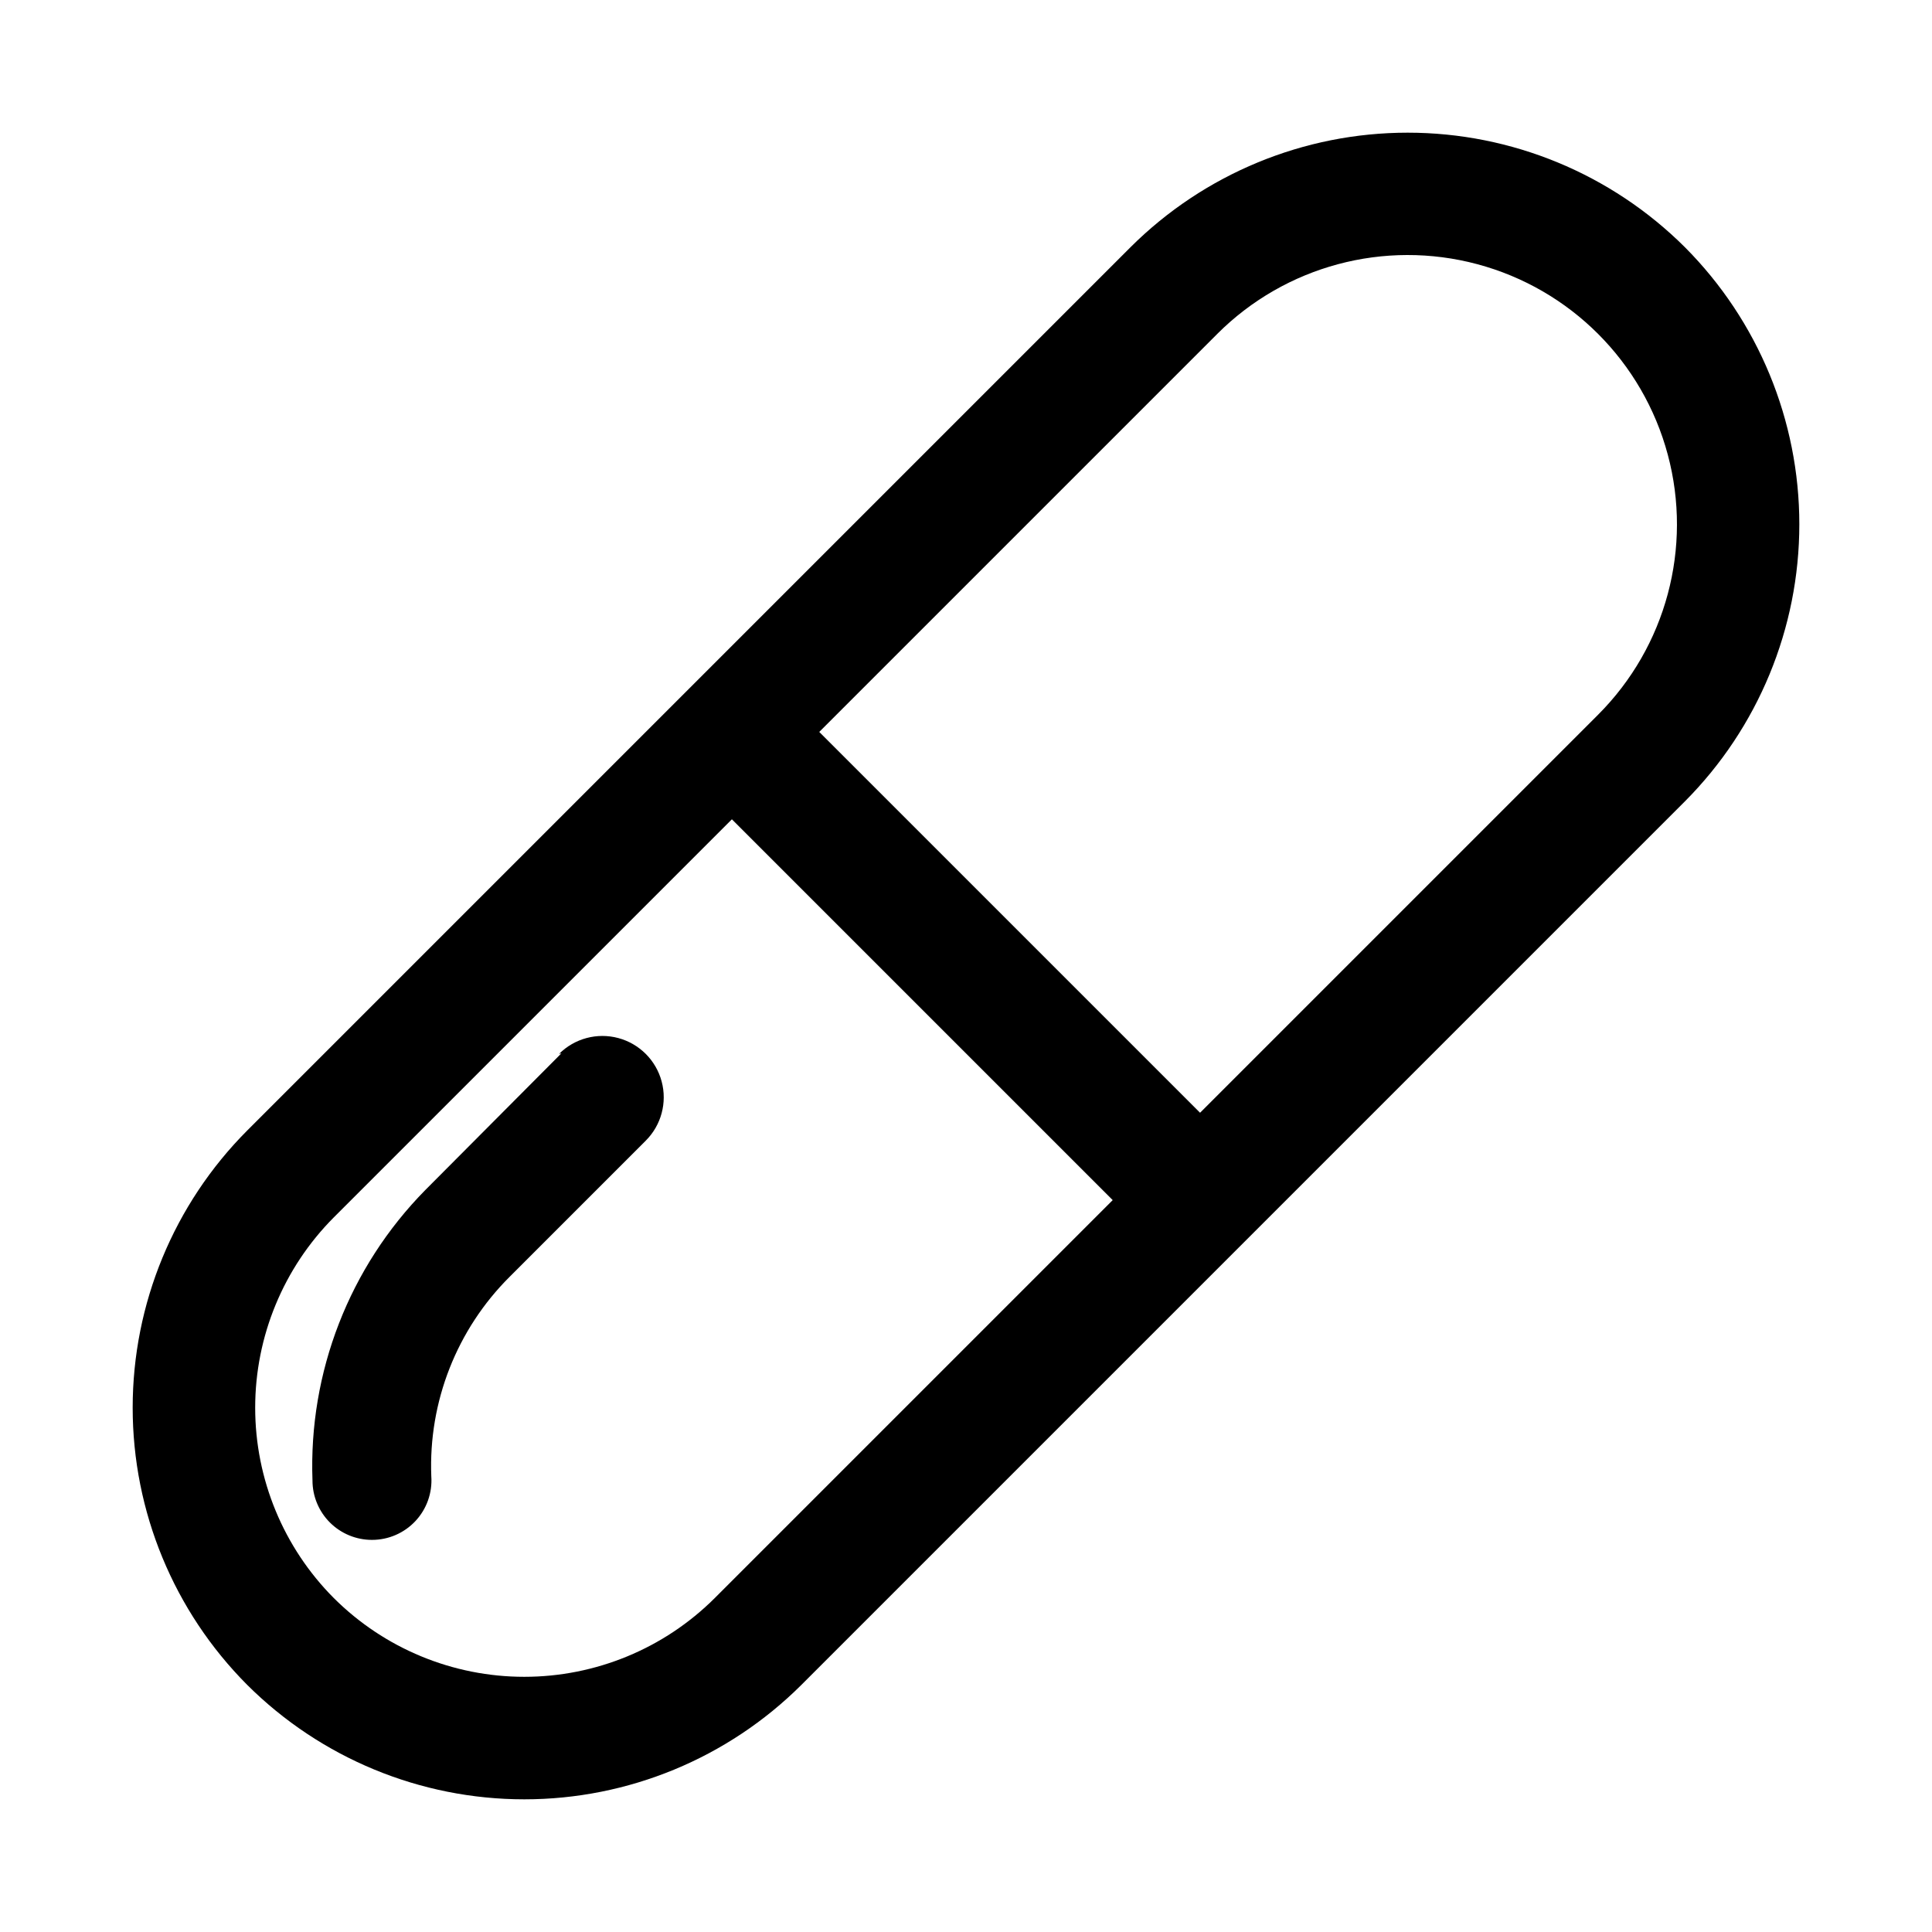
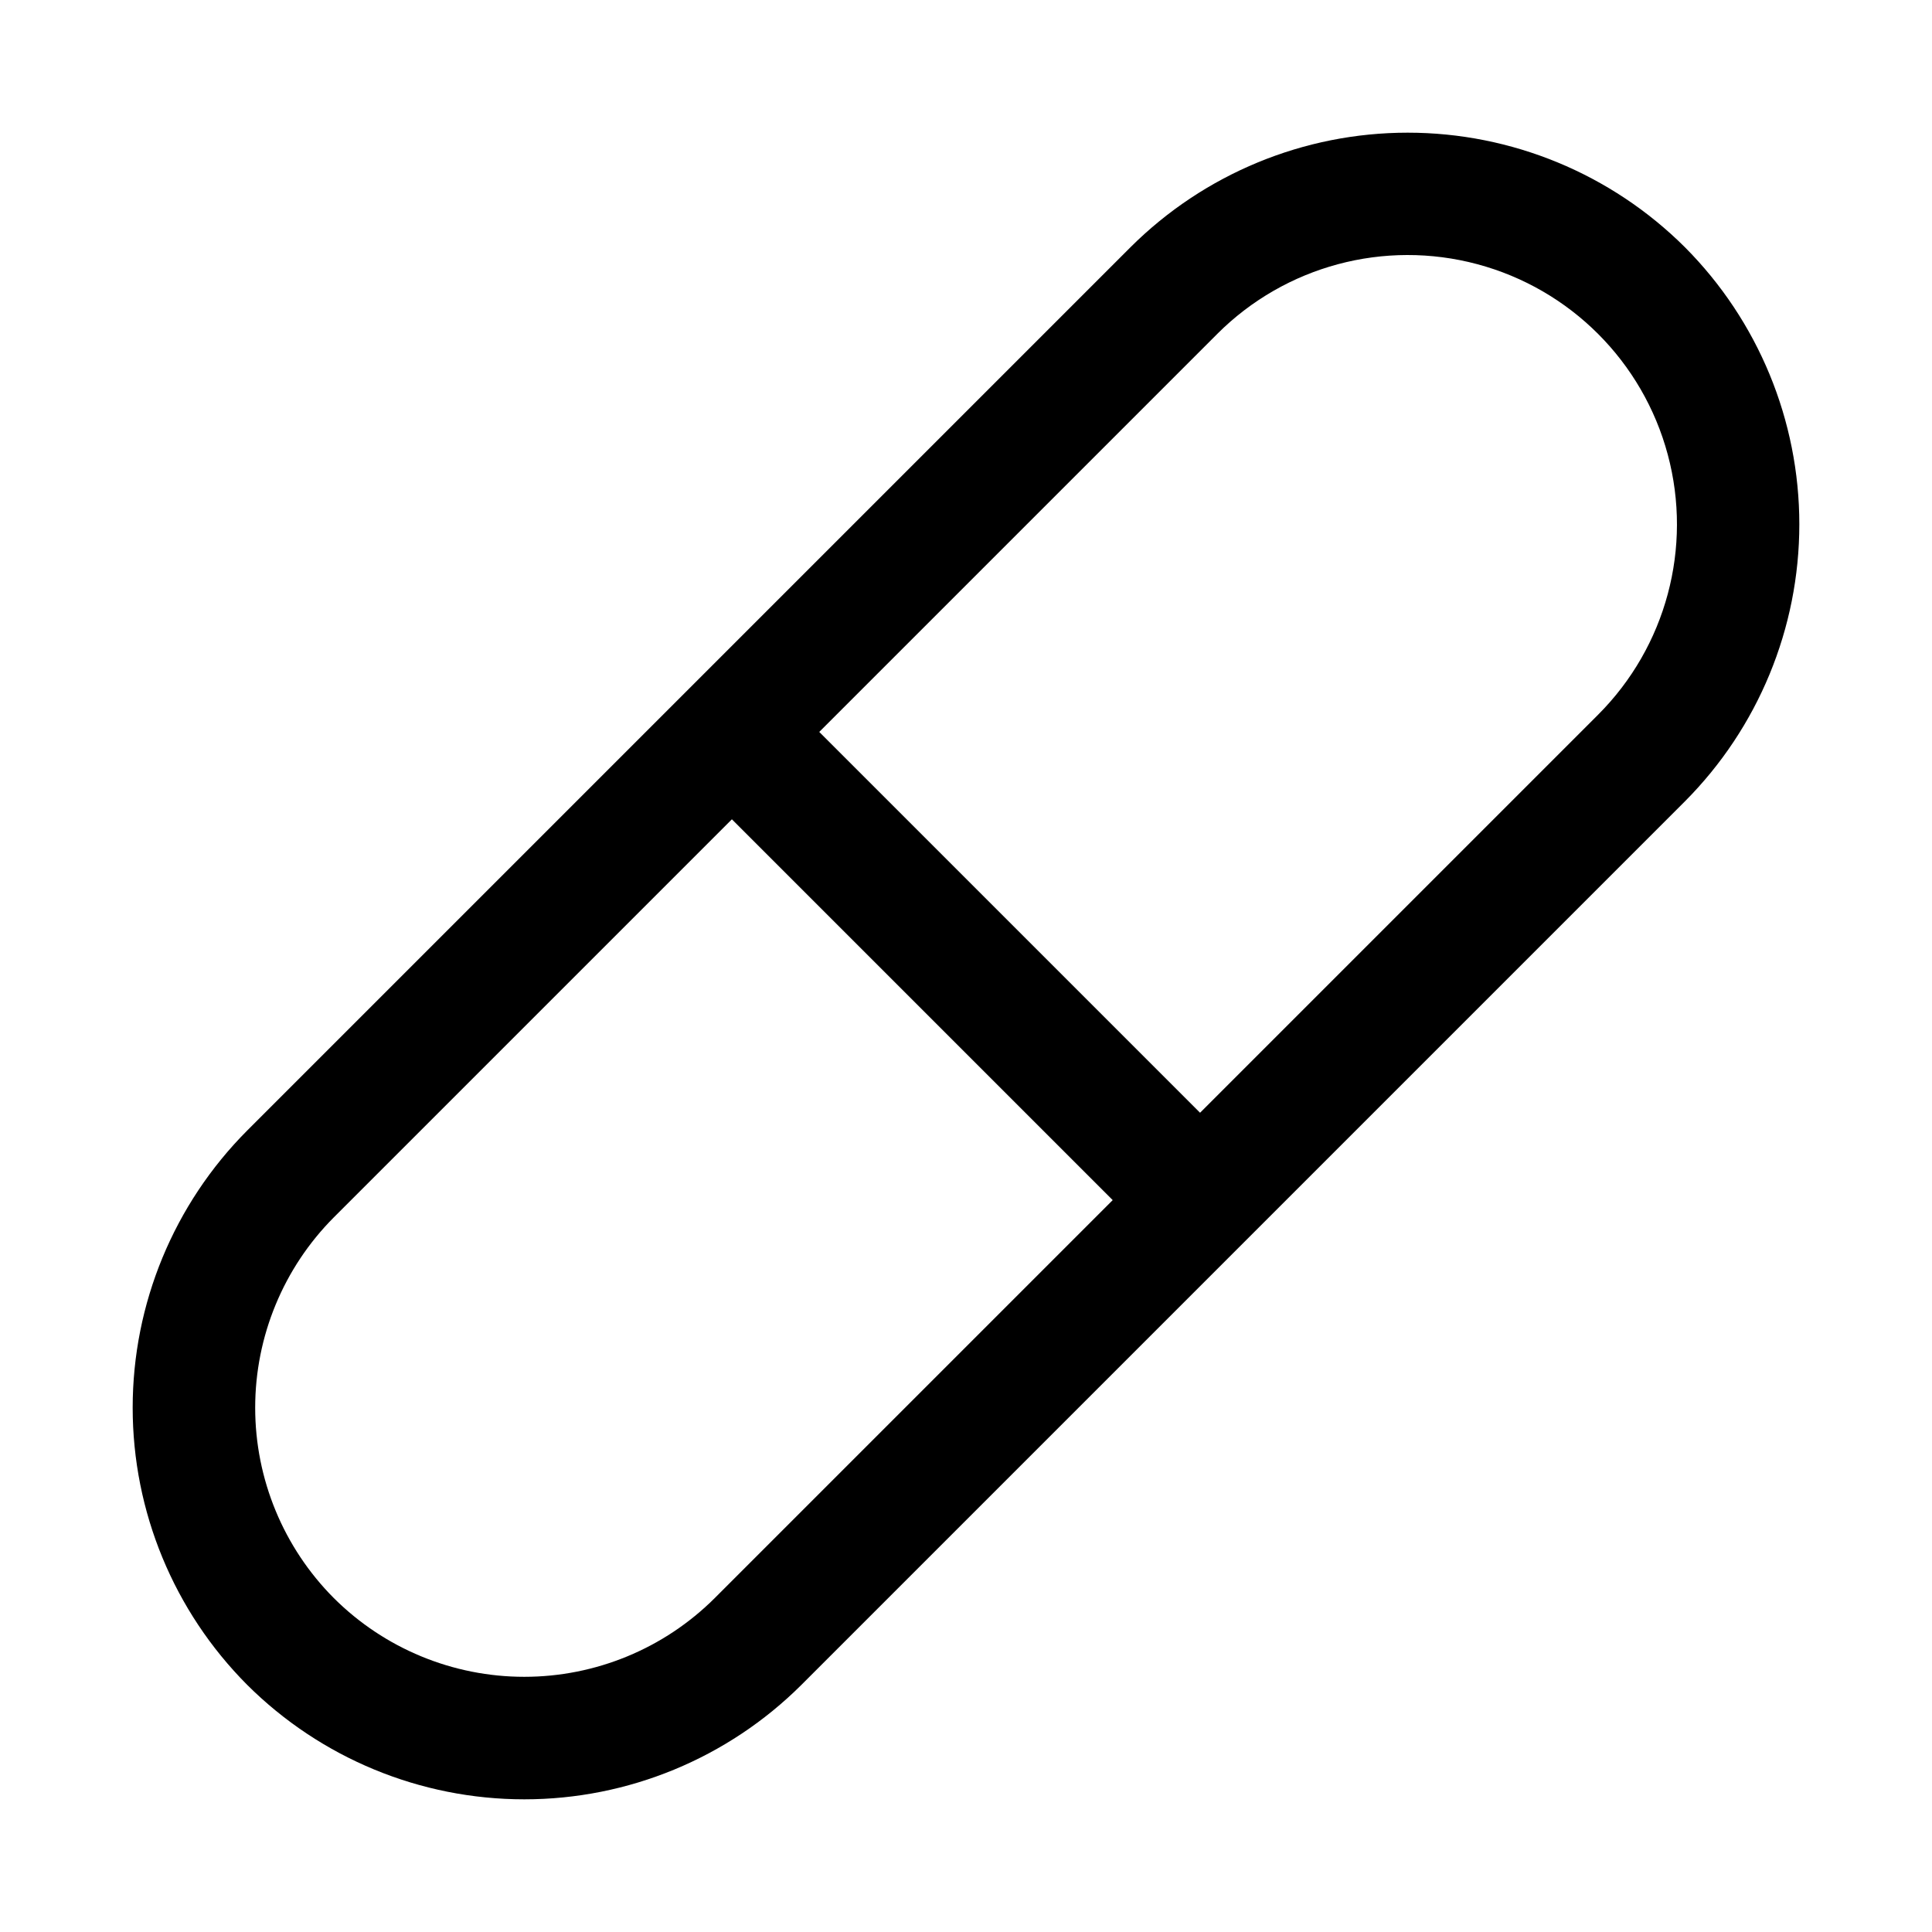
<svg xmlns="http://www.w3.org/2000/svg" fill="#000000" width="800px" height="800px" version="1.1" viewBox="144 144 512 512">
  <g>
    <path d="m590.5 209.5c-19.504-19.43-45.914-30.34-73.445-30.34s-53.941 10.91-73.445 30.34l-234.11 234.11c-19.43 19.504-30.34 45.914-30.34 73.445s10.91 53.941 30.34 73.445c19.504 19.434 45.914 30.34 73.445 30.34s53.941-10.906 73.445-30.34l234.11-234.11c19.434-19.504 30.34-45.914 30.34-73.445s-10.906-53.941-30.34-73.445zm-257.1 358.02c-13.398 13.355-31.543 20.852-50.461 20.852-18.918 0-37.062-7.496-50.461-20.852-13.352-13.398-20.852-31.543-20.852-50.461 0-18.914 7.5-37.062 20.852-50.457l105.48-105.48 100.92 100.92zm234.11-234.11-105.48 105.48-100.92-100.92 105.48-105.48v-0.004c18.027-18.027 44.301-25.066 68.926-18.469 24.629 6.598 43.863 25.836 50.461 50.461s-0.441 50.902-18.469 68.93z" />
-     <path d="m292.78 423.14-36.055 36.215c-20.148 20.445-30.969 48.301-29.914 76.988 0 4.172 1.66 8.18 4.613 11.133 2.953 2.949 6.957 4.609 11.133 4.609 4.375 0.012 8.555-1.797 11.539-4.992 2.988-3.195 4.512-7.492 4.203-11.855-0.777-19.762 6.762-38.949 20.785-52.898l36.055-36.055h-0.004c4.109-4.106 5.711-10.09 4.207-15.699-1.5-5.609-5.883-9.988-11.492-11.492-5.609-1.504-11.594 0.102-15.699 4.207z" />
  </g>
</svg>